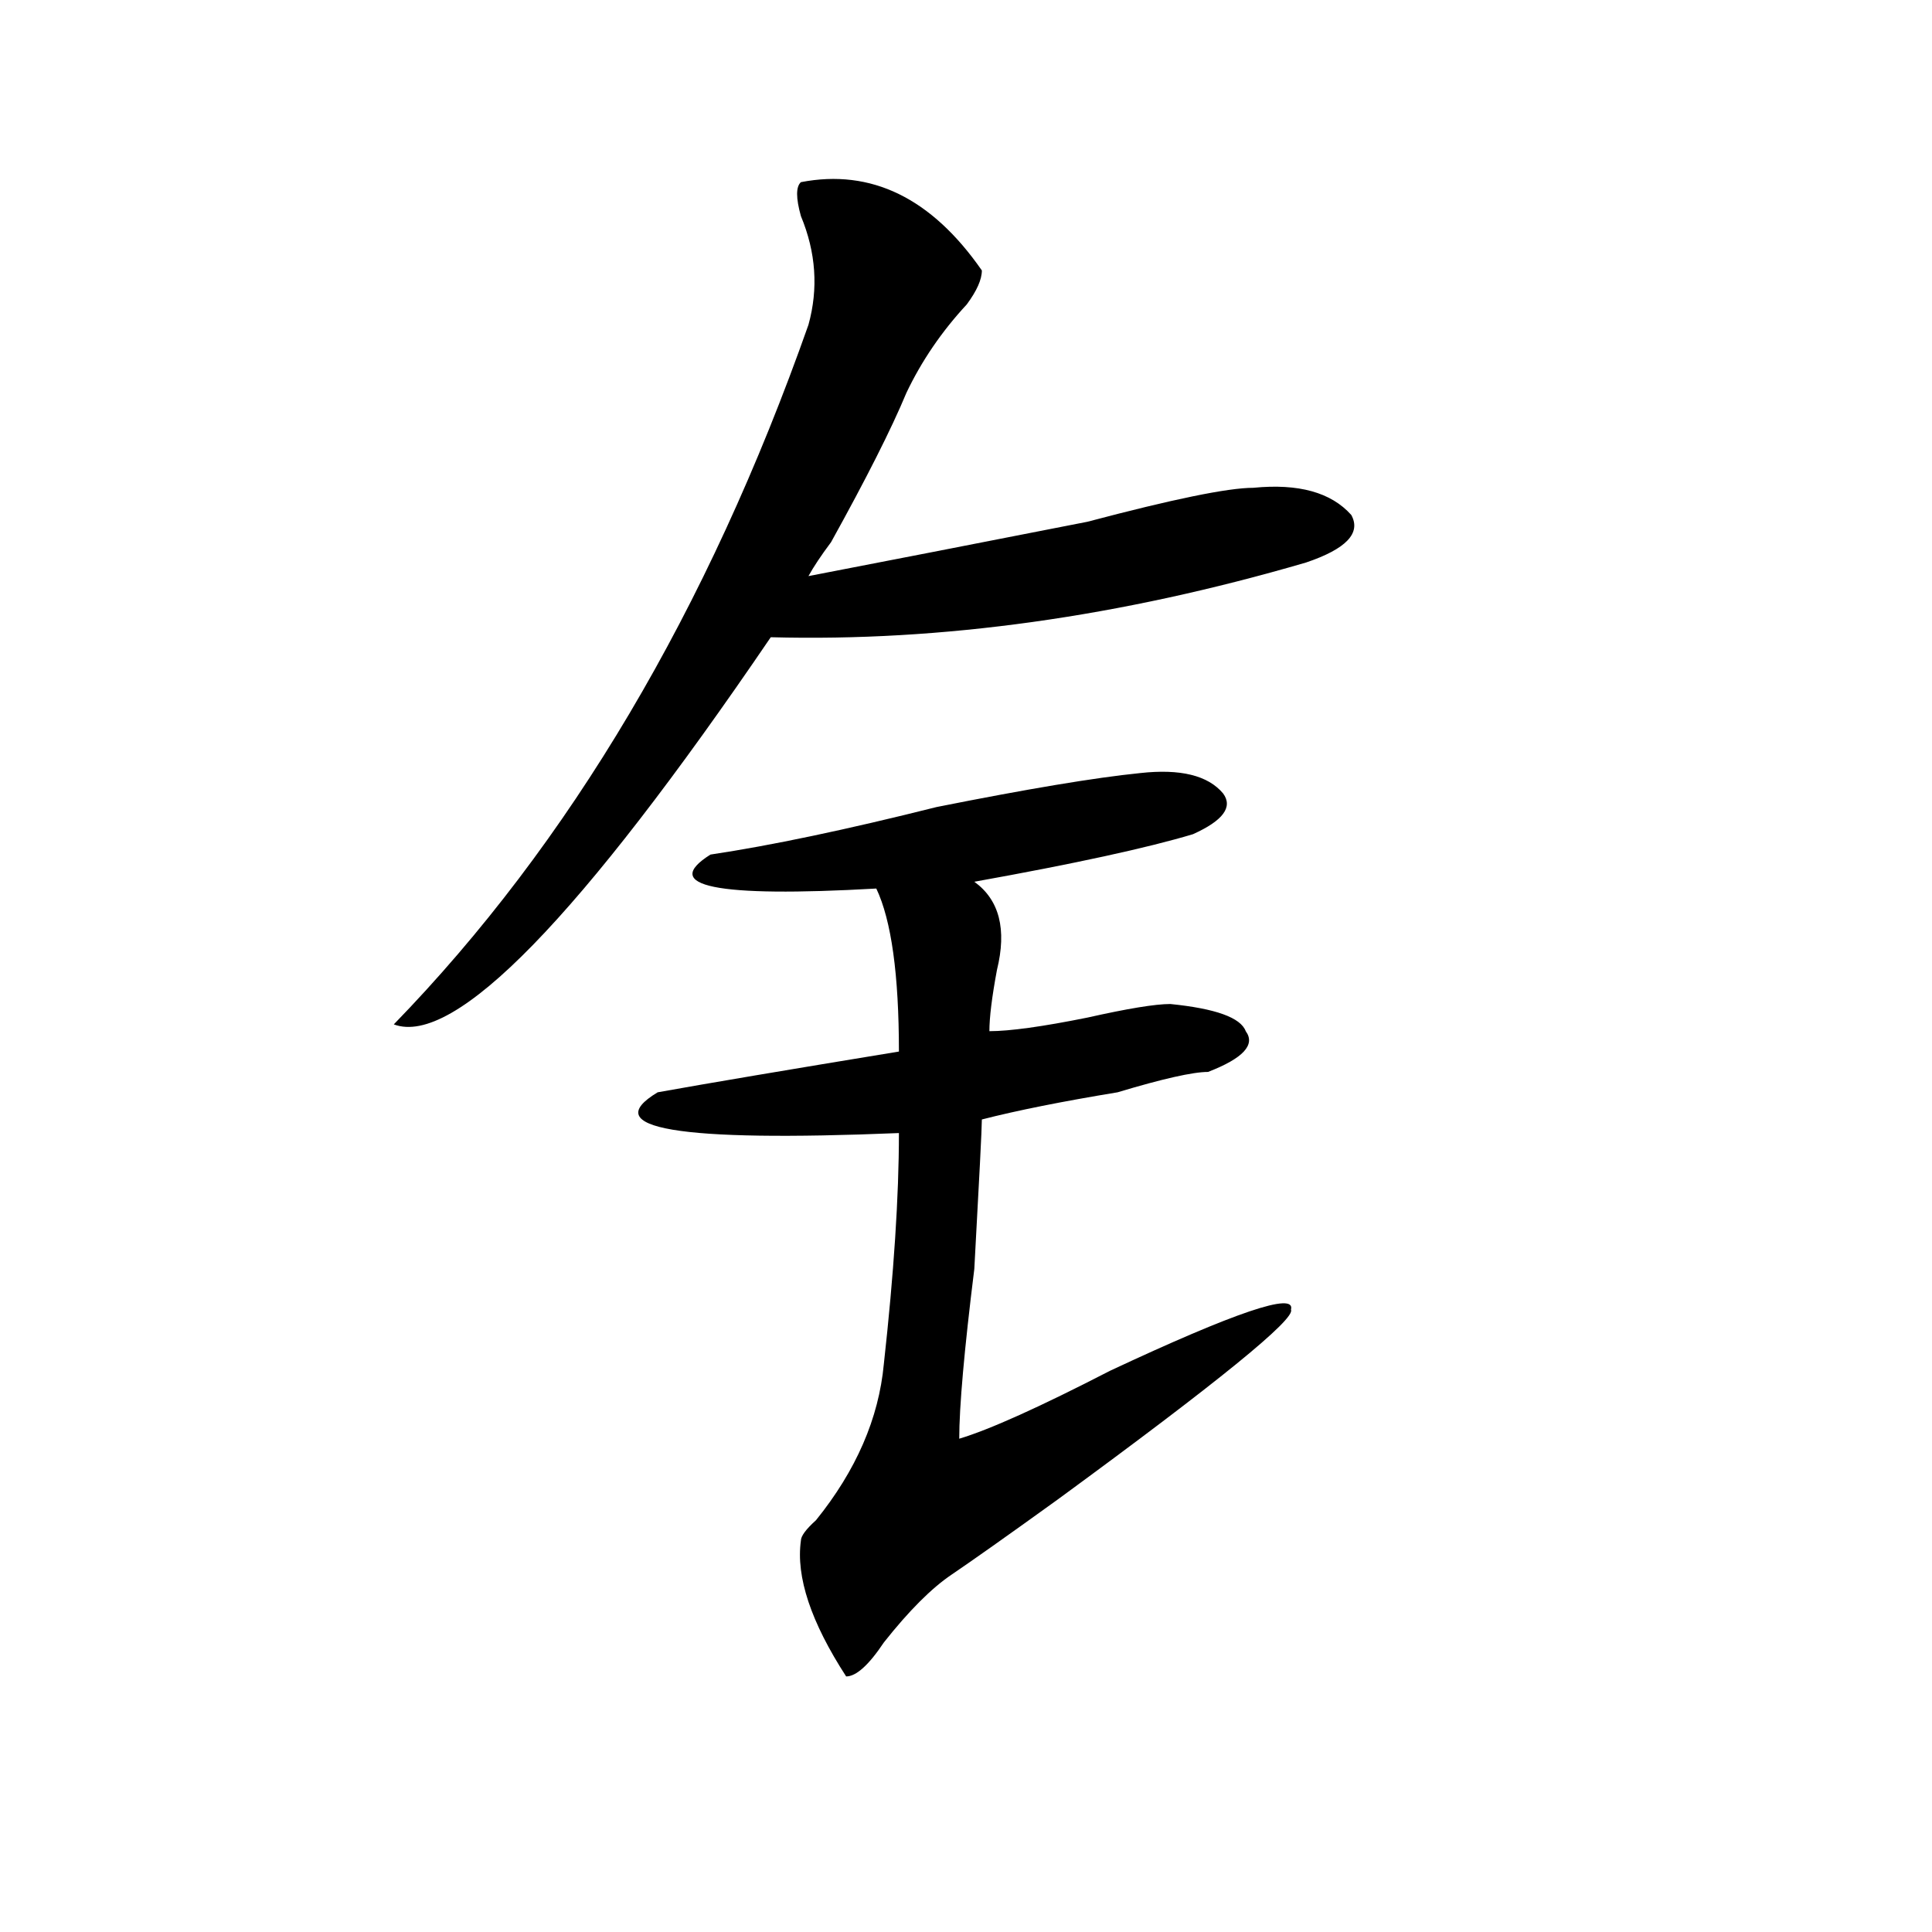
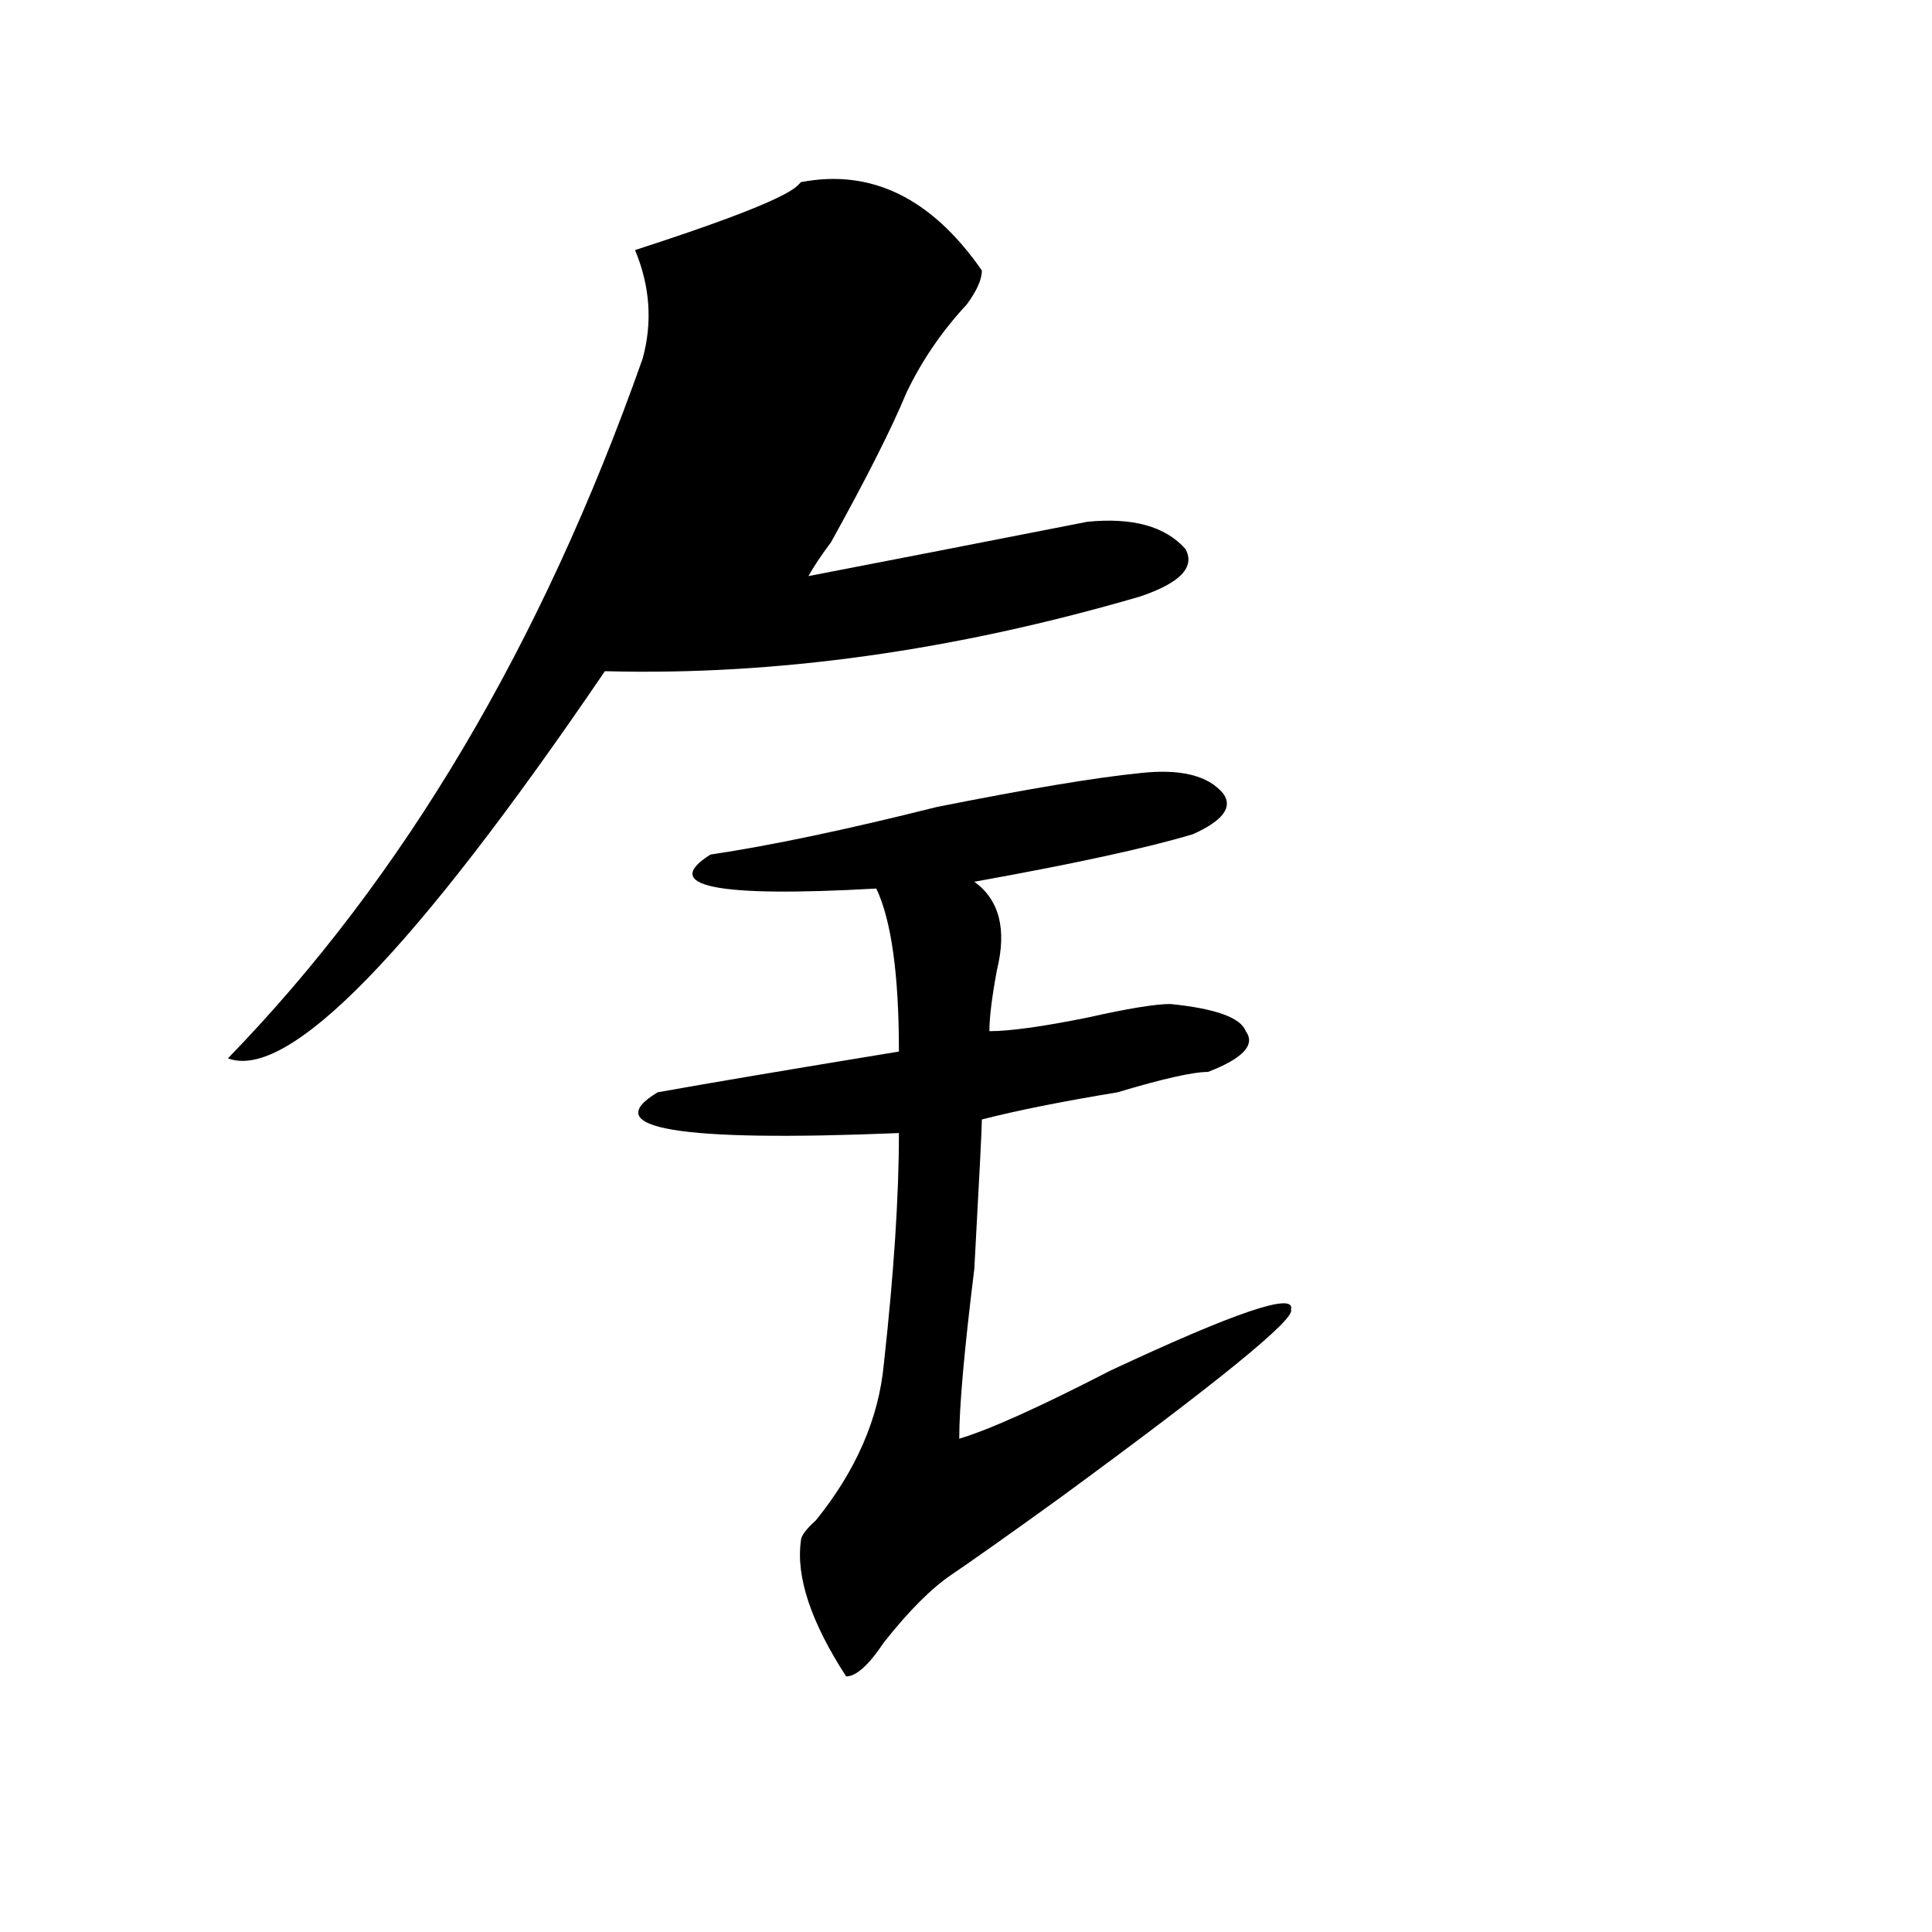
<svg xmlns="http://www.w3.org/2000/svg" version="1.1" id="图层_1" x="0px" y="0px" width="1000px" height="1000px" viewBox="0 0 1000 1000" enable-background="new 0 0 1000 1000" xml:space="preserve">
-   <path d="M414.551,94.281c36.401-7.031,67.62,8.239,93.656,45.703c0,4.724-2.622,10.547-7.805,17.578  c-13.048,14.063-23.414,29.333-31.219,45.703c-7.805,18.786-20.853,44.55-39.023,77.344c-5.243,7.031-9.146,12.909-11.707,17.578  c36.401-7.031,84.511-16.369,144.387-28.125c44.206-11.7,72.804-17.578,85.852-17.578c23.414-2.308,40.304,2.362,50.73,14.063  c5.183,9.394-2.622,17.578-23.414,24.609c-96.278,28.125-188.653,41.034-277.066,38.672  c-98.899,145.35-163.898,212.146-195.117,200.391c91.034-93.713,162.558-214.453,214.629-362.109  c5.183-18.731,3.902-37.464-3.902-56.25C411.929,102.521,411.929,96.644,414.551,94.281z M590.156,400.141  c20.792-2.307,35.121,1.209,42.926,10.547c5.183,7.031,0,14.063-15.609,21.094c-23.414,7.031-61.157,15.271-113.168,24.609  c12.987,9.394,16.89,24.609,11.707,45.703c-2.622,14.063-3.902,24.609-3.902,31.641c10.366,0,27.316-2.307,50.73-7.031  c20.792-4.669,35.121-7.031,42.926-7.031c23.414,2.362,36.401,7.031,39.023,14.063c5.183,7.031-1.341,14.063-19.512,21.094  c-7.805,0-23.414,3.516-46.828,10.547c-28.657,4.725-52.071,9.394-70.242,14.063c0,4.725-1.341,30.487-3.902,77.344  c-5.243,42.188-7.805,71.521-7.805,87.891c15.609-4.669,41.585-16.369,78.047-35.156c64.999-30.432,96.218-40.979,93.656-31.641  c2.562,4.725-37.743,37.519-120.973,98.438c-26.036,18.787-44.267,31.641-54.633,38.672c-10.427,7.031-22.134,18.731-35.121,35.156  c-7.805,11.7-14.329,17.578-19.512,17.578c-18.231-28.125-26.036-51.581-23.414-70.313c0-2.307,2.562-5.822,7.805-10.547  c20.792-25.763,32.499-52.734,35.121-80.859c5.183-46.856,7.805-86.682,7.805-119.531c-114.509,4.725-156.094-2.307-124.875-21.094  c25.976-4.669,67.62-11.7,124.875-21.094c0-39.825-3.902-67.95-11.707-84.375c-83.29,4.725-111.888-1.153-85.852-17.578  c31.219-4.669,70.242-12.854,117.07-24.609C531.621,408.381,566.742,402.503,590.156,400.141z" />
+   <path d="M414.551,94.281c36.401-7.031,67.62,8.239,93.656,45.703c0,4.724-2.622,10.547-7.805,17.578  c-13.048,14.063-23.414,29.333-31.219,45.703c-7.805,18.786-20.853,44.55-39.023,77.344c-5.243,7.031-9.146,12.909-11.707,17.578  c36.401-7.031,84.511-16.369,144.387-28.125c23.414-2.308,40.304,2.362,50.73,14.063  c5.183,9.394-2.622,17.578-23.414,24.609c-96.278,28.125-188.653,41.034-277.066,38.672  c-98.899,145.35-163.898,212.146-195.117,200.391c91.034-93.713,162.558-214.453,214.629-362.109  c5.183-18.731,3.902-37.464-3.902-56.25C411.929,102.521,411.929,96.644,414.551,94.281z M590.156,400.141  c20.792-2.307,35.121,1.209,42.926,10.547c5.183,7.031,0,14.063-15.609,21.094c-23.414,7.031-61.157,15.271-113.168,24.609  c12.987,9.394,16.89,24.609,11.707,45.703c-2.622,14.063-3.902,24.609-3.902,31.641c10.366,0,27.316-2.307,50.73-7.031  c20.792-4.669,35.121-7.031,42.926-7.031c23.414,2.362,36.401,7.031,39.023,14.063c5.183,7.031-1.341,14.063-19.512,21.094  c-7.805,0-23.414,3.516-46.828,10.547c-28.657,4.725-52.071,9.394-70.242,14.063c0,4.725-1.341,30.487-3.902,77.344  c-5.243,42.188-7.805,71.521-7.805,87.891c15.609-4.669,41.585-16.369,78.047-35.156c64.999-30.432,96.218-40.979,93.656-31.641  c2.562,4.725-37.743,37.519-120.973,98.438c-26.036,18.787-44.267,31.641-54.633,38.672c-10.427,7.031-22.134,18.731-35.121,35.156  c-7.805,11.7-14.329,17.578-19.512,17.578c-18.231-28.125-26.036-51.581-23.414-70.313c0-2.307,2.562-5.822,7.805-10.547  c20.792-25.763,32.499-52.734,35.121-80.859c5.183-46.856,7.805-86.682,7.805-119.531c-114.509,4.725-156.094-2.307-124.875-21.094  c25.976-4.669,67.62-11.7,124.875-21.094c0-39.825-3.902-67.95-11.707-84.375c-83.29,4.725-111.888-1.153-85.852-17.578  c31.219-4.669,70.242-12.854,117.07-24.609C531.621,408.381,566.742,402.503,590.156,400.141z" />
</svg>